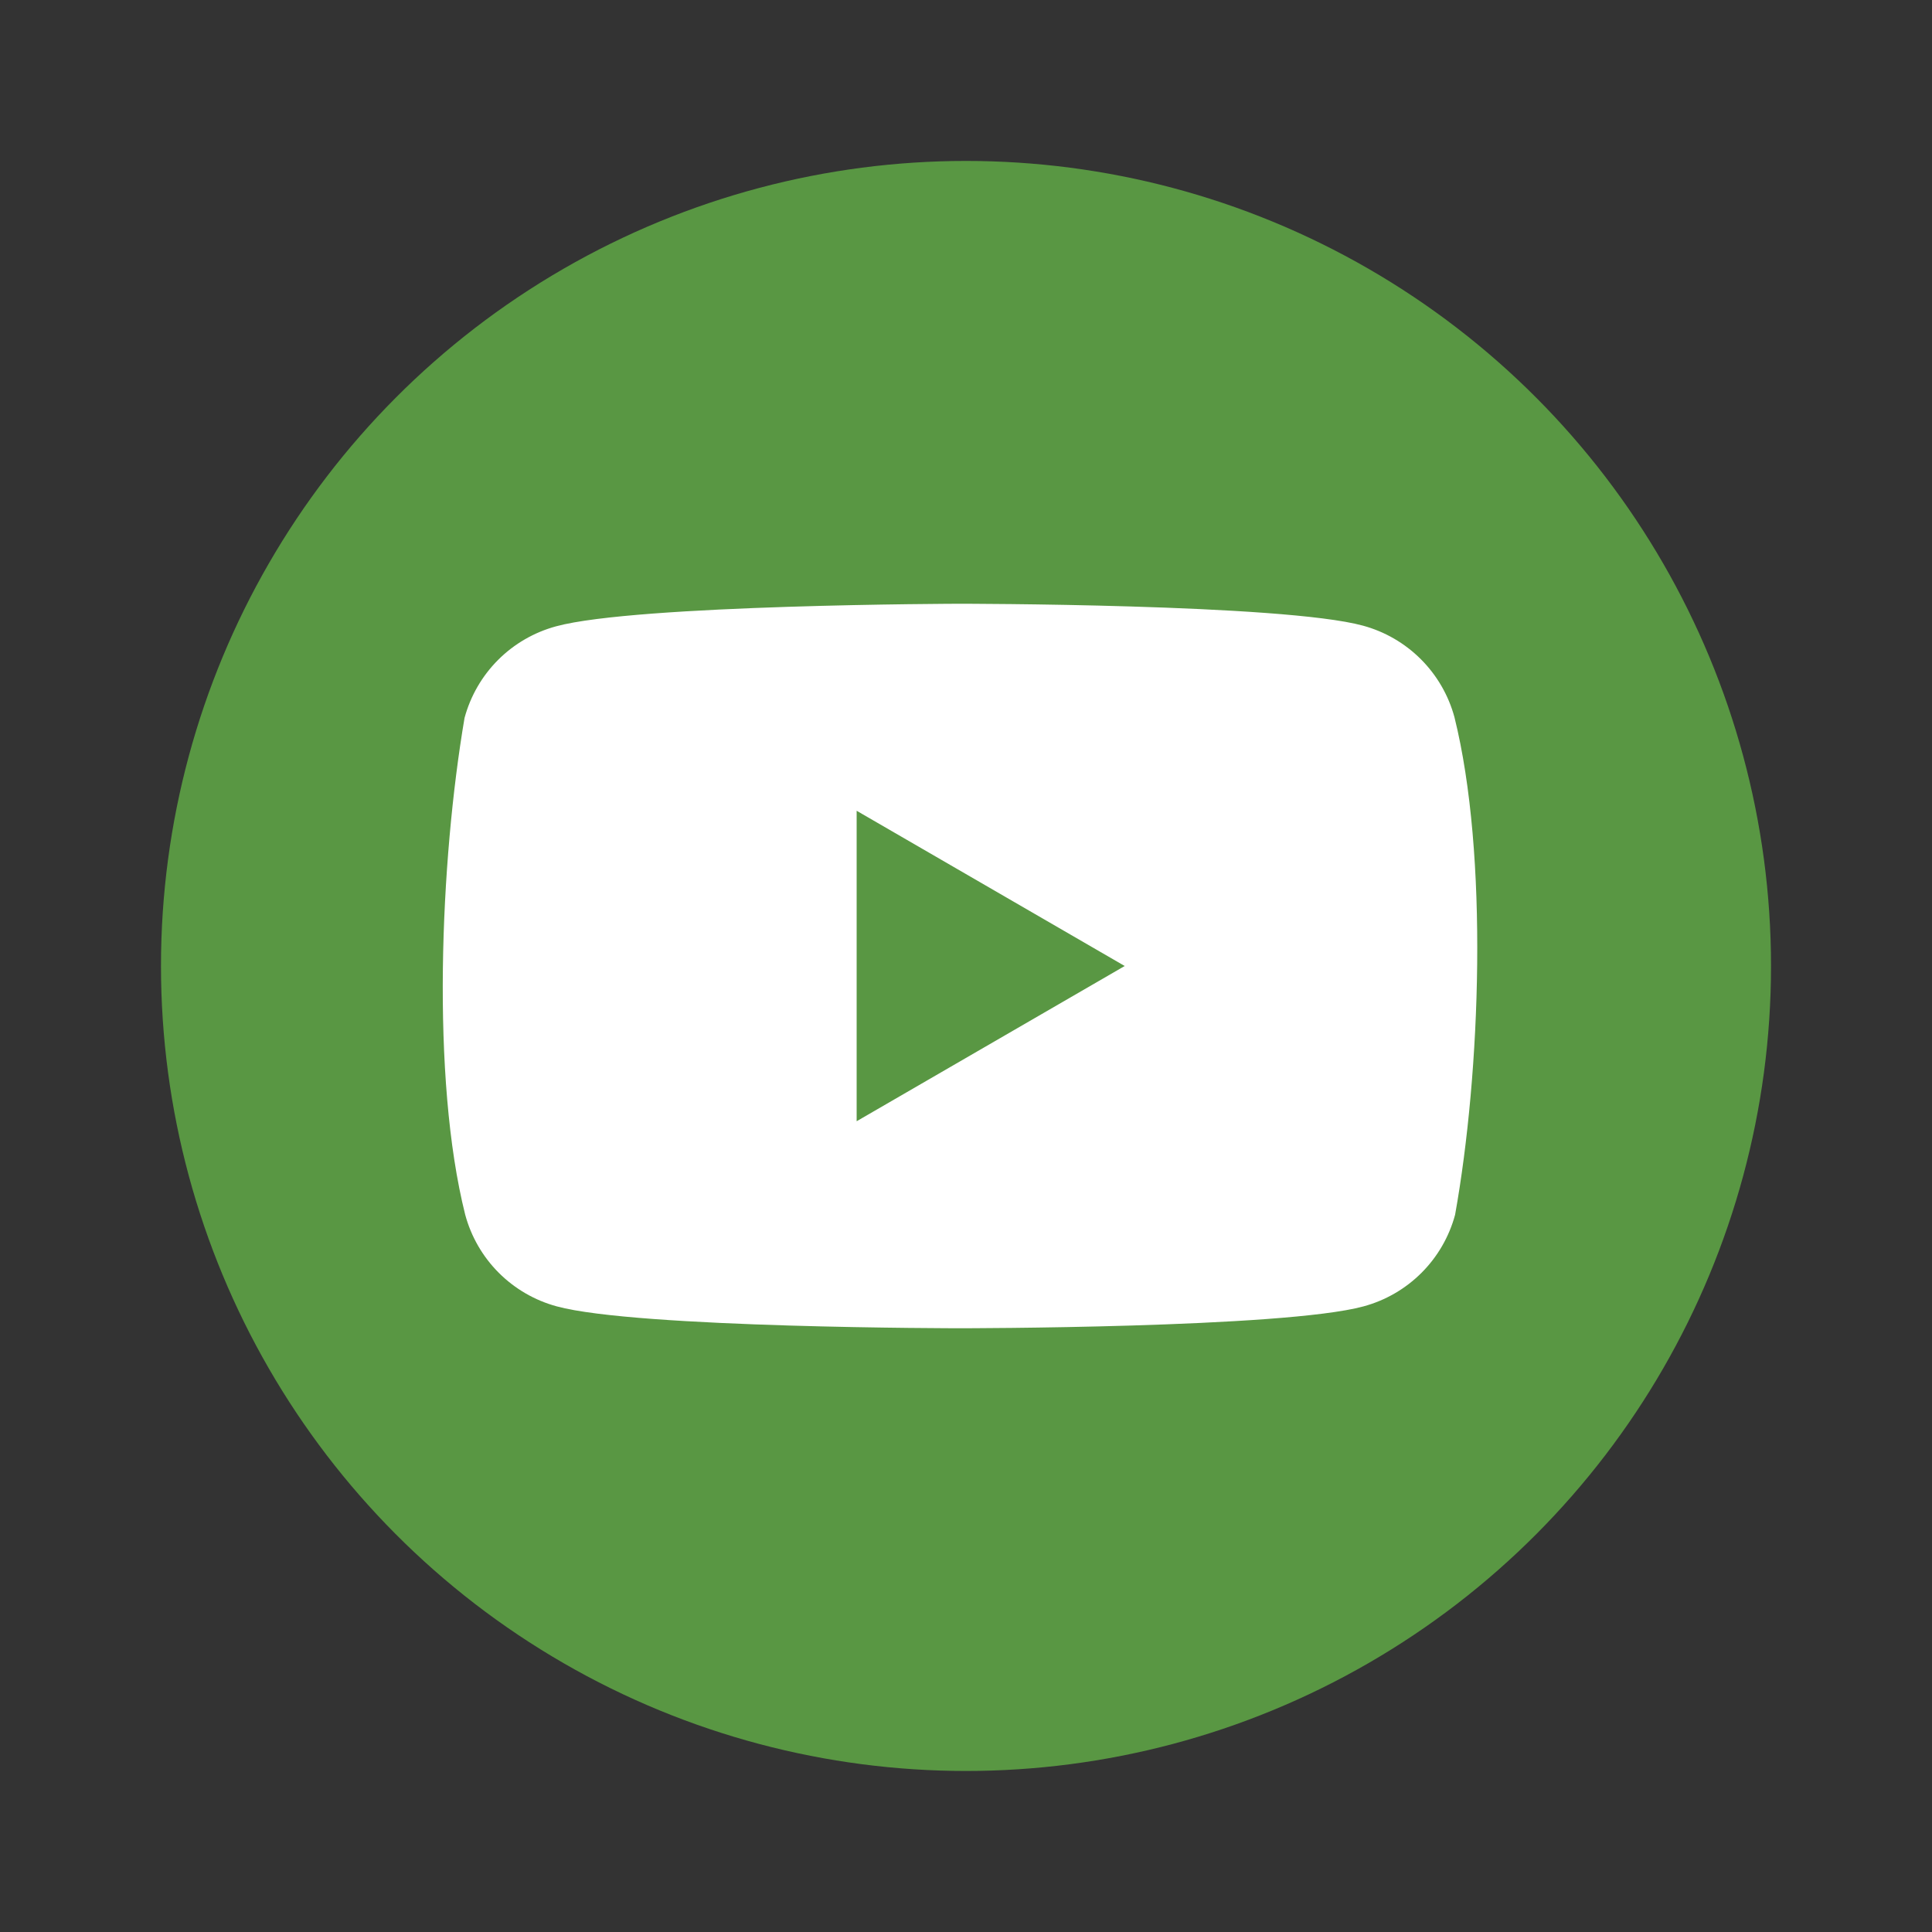
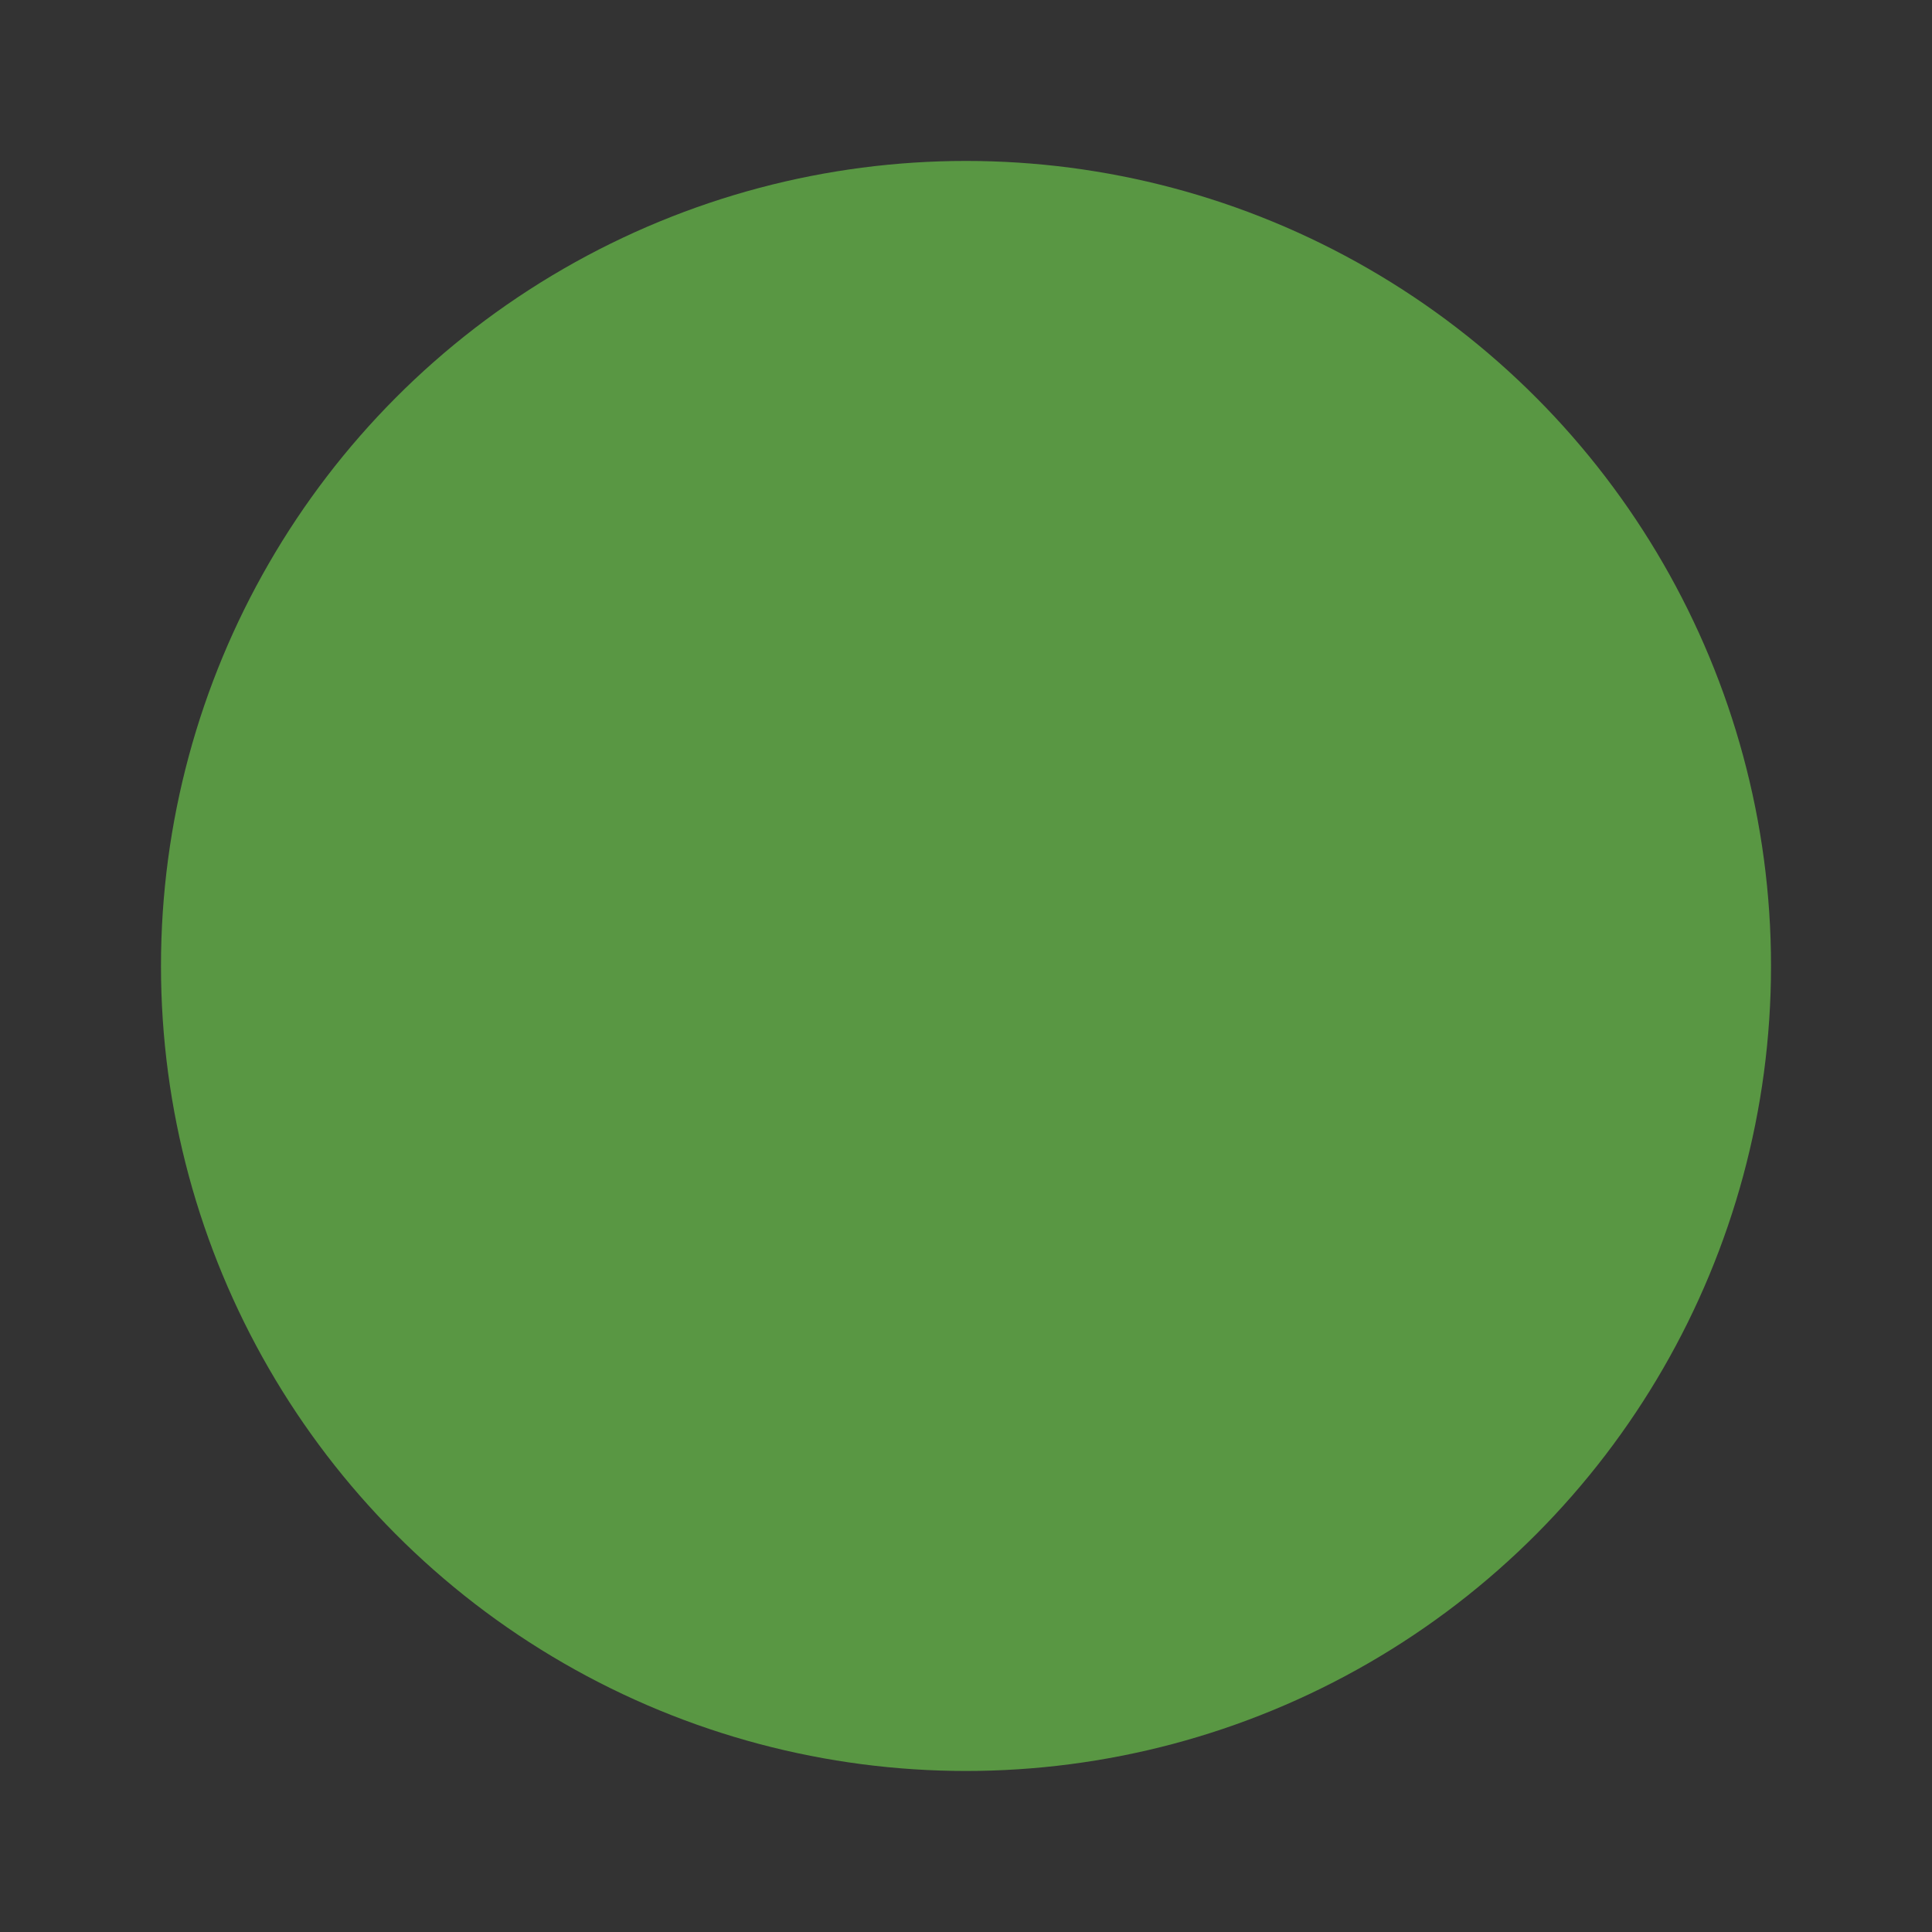
<svg xmlns="http://www.w3.org/2000/svg" width="40" height="40" viewBox="0 0 40 40" fill="none">
  <rect x="0" y="0" width="40" height="40" fill="#333333" stroke="none" />
  <g id="YouTube">
    <circle id="Circle" cx="20" cy="19.999" r="16.667" fill="#599743" />
-     <path id="Subtract" fill-rule="evenodd" clip-rule="evenodd" d="M29.417 13.648C29.75 13.981 29.99 14.395 30.113 14.849C30.82 17.696 30.656 22.194 30.126 25.151C30.003 25.605 29.764 26.019 29.431 26.352C29.099 26.684 28.685 26.924 28.231 27.047C26.569 27.5 19.879 27.5 19.879 27.5C19.879 27.5 13.189 27.5 11.527 27.047C11.073 26.924 10.659 26.684 10.327 26.352C9.994 26.019 9.755 25.605 9.632 25.151C8.92 22.316 9.115 17.816 9.618 14.863C9.741 14.409 9.98 13.995 10.313 13.662C10.646 13.329 11.06 13.09 11.514 12.967C13.176 12.514 19.865 12.5 19.865 12.5C19.865 12.5 26.555 12.5 28.217 12.953C28.671 13.076 29.085 13.316 29.417 13.648ZM23.286 20L17.736 23.214V16.786L23.286 20Z" fill="white" />
  </g>
</svg>